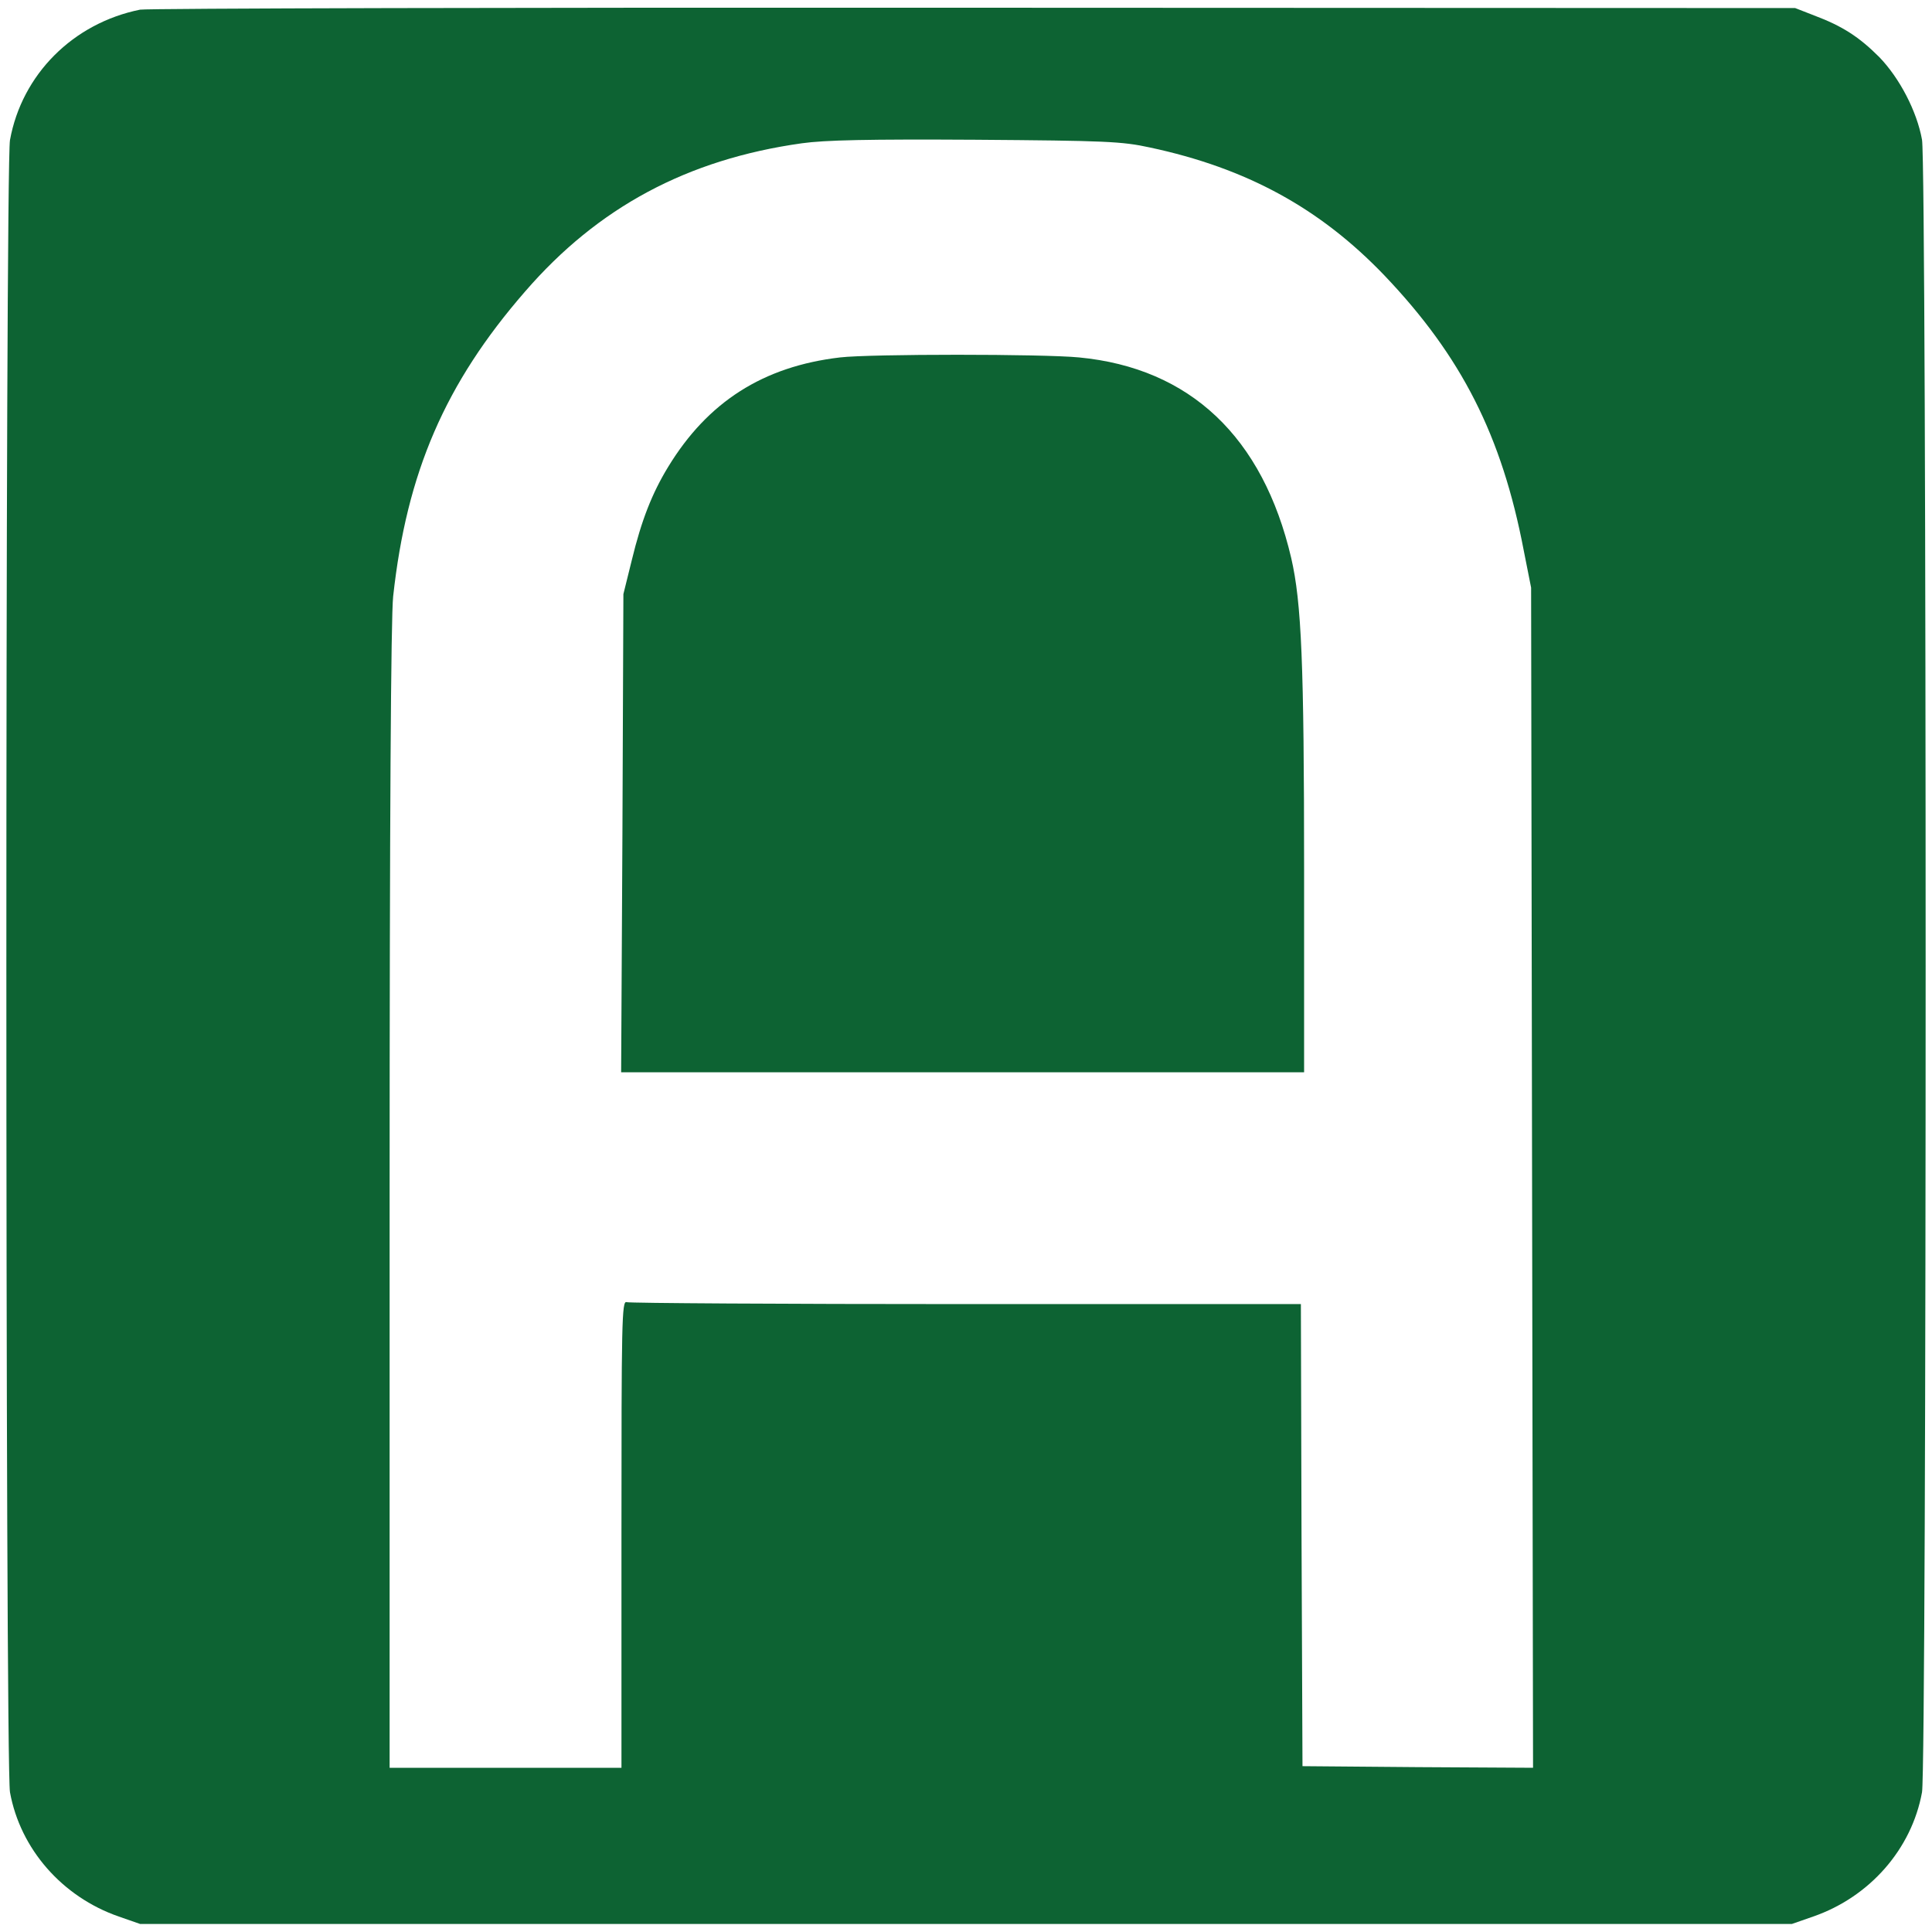
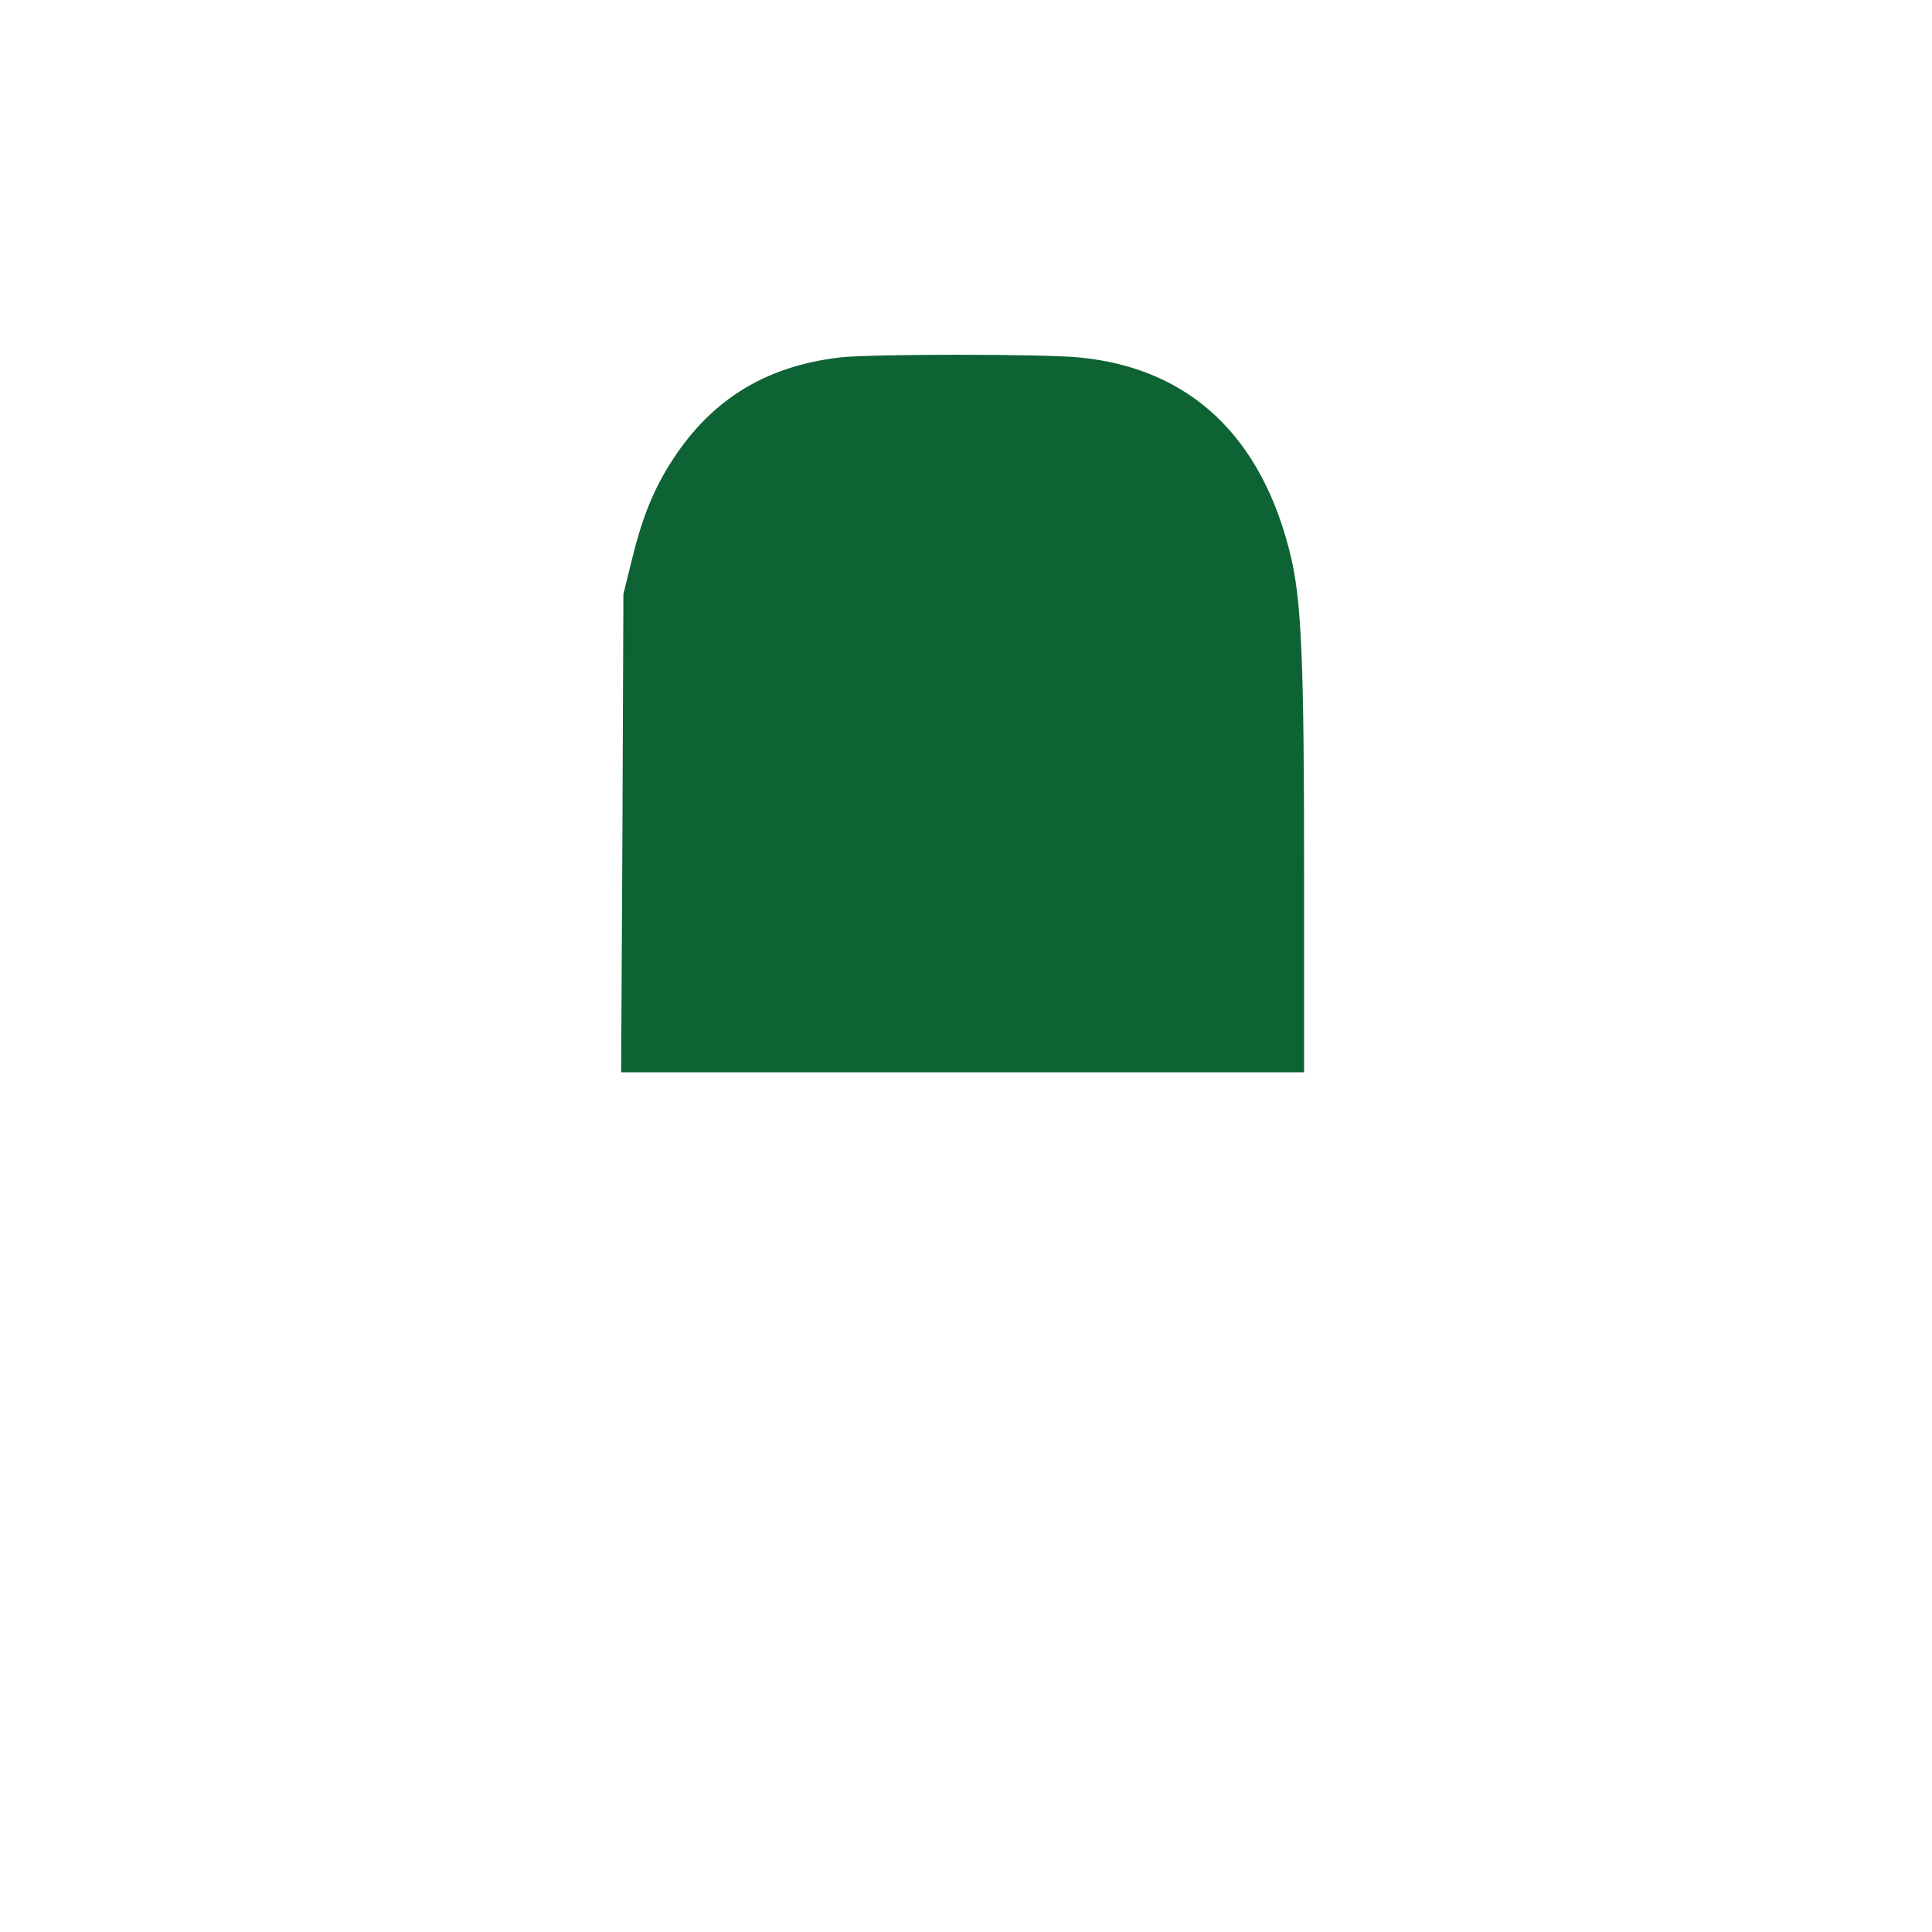
<svg xmlns="http://www.w3.org/2000/svg" version="1.1" id="Layer_1" x="0px" y="0px" viewBox="0 0 600 600" style="enable-background:new 0 0 600 600;" xml:space="preserve">
  <style type="text/css">
	.st0{fill:#0D6333;}
</style>
  <g transform="translate(0,600) scale(0.1,-0.1)">
-     <path class="st0" d="M435,5970c-208-42-367-201-404-405c-15-82-15-5047,0-5131C63,258,193,109,369,48l66-23h2565h2565l66,23   c176,61,306,210,338,386c15,84,15,5048,0,5132c-16,89-70,192-133,257c-62,62-114,96-202,129l-59,23l-2550,1   C1623,5977,457,5974,435,5970z M3571,5542c300-64,528-188,729-398c239-251,364-497,432-853l23-116l3-1833l3-1832l-358,2l-358,3   l-3,718l-2,717H3001c-572,0-1046,3-1055,6c-15,6-16-62-16-720V510h-360h-360v1770c0,1182,4,1803,11,1868c42,384,161,661,410,947   c226,261,503,410,859,460c71,10,206,13,540,11C3433,5563,3484,5561,3571,5542z" />
    <path class="st0" d="M2609,4890c-239-28-411-138-534-340c-50-82-83-166-113-290l-26-105l-3-742l-4-743h1060h1061v623   c0,647-8,835-40,974c-88,376-314,590-659,623C3238,4901,2704,4901,2609,4890z" />
  </g>
</svg>